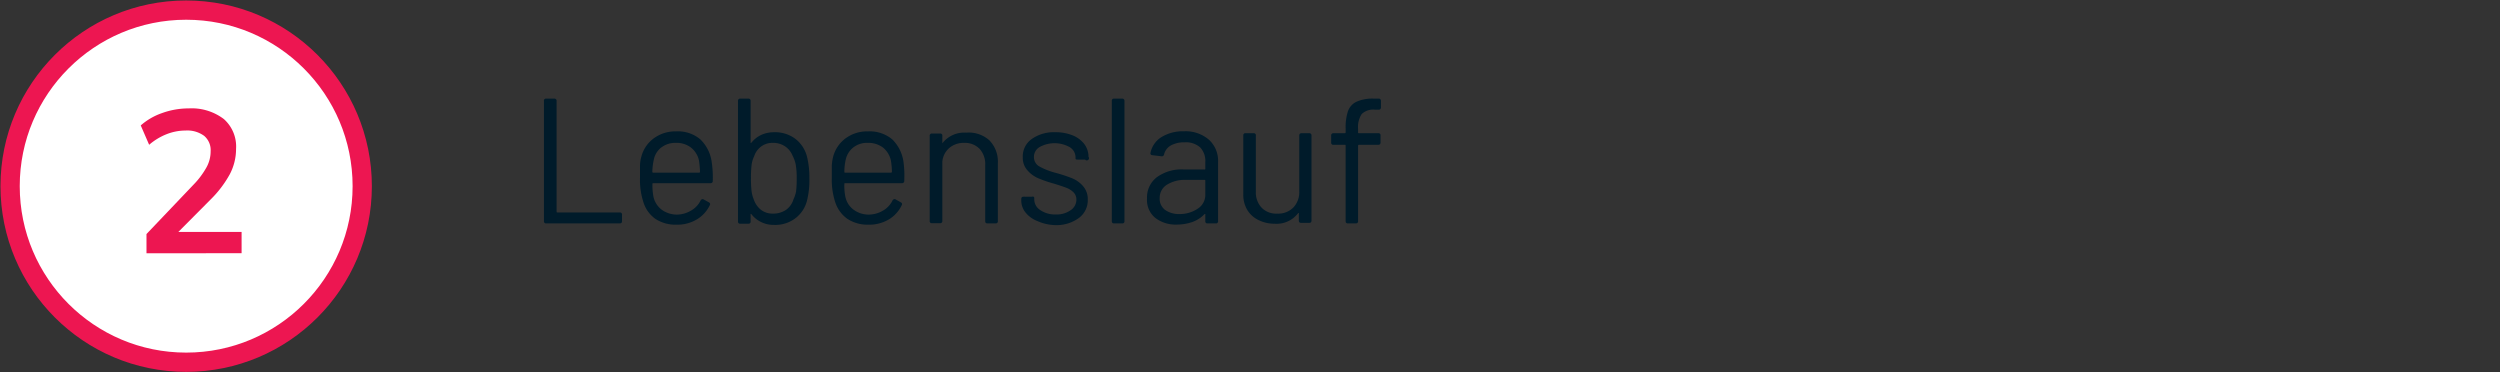
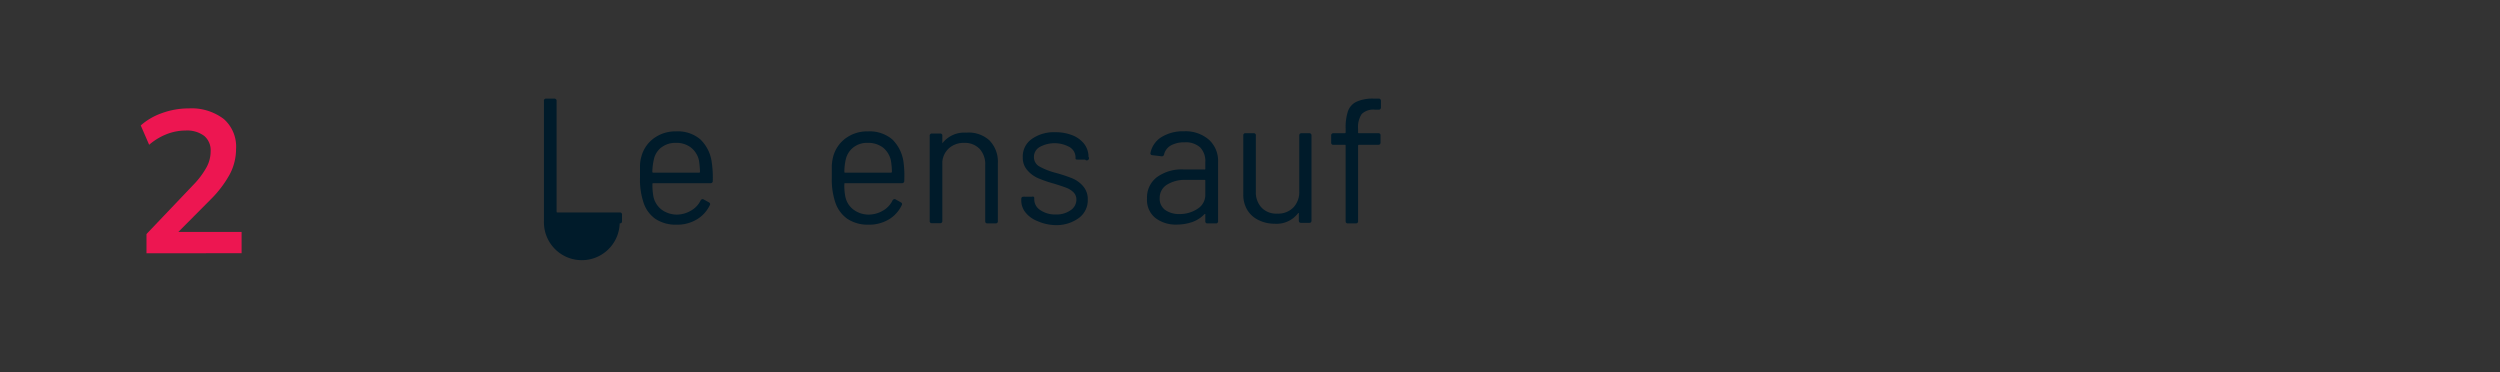
<svg xmlns="http://www.w3.org/2000/svg" id="Ebene_1" data-name="Ebene 1" viewBox="0 0 235 35" width="235" height="35">
  <rect x="0" y="0" width="235" height="35" fill="#333333" stroke="none" />
  <defs>
    <style>.cls-1{fill:#001b2a;}.cls-2{fill:#fff;stroke:#ed1651;stroke-miterlimit:10;stroke-width:1.81px;}.cls-3{fill:#ed1651;}</style>
  </defs>
-   <path class="cls-1" d="M51.13,20.79V9.49a.19.19,0,0,1,.21-.22h.76a.2.2,0,0,1,.22.22V19.88c0,.06,0,.09.08.09h5.85c.15,0,.22.07.22.21v.61c0,.14-.07.21-.22.21H51.34A.19.19,0,0,1,51.13,20.79Z" />
+   <path class="cls-1" d="M51.13,20.79V9.49a.19.19,0,0,1,.21-.22h.76a.2.2,0,0,1,.22.22V19.88c0,.06,0,.09.08.09h5.85c.15,0,.22.07.22.21v.61c0,.14-.07.21-.22.21A.19.19,0,0,1,51.13,20.79Z" />
  <path class="cls-1" d="M65,19.77a2.2,2.2,0,0,0,.85-.91.18.18,0,0,1,.12-.12.16.16,0,0,1,.16,0l.49.27c.13.07.17.17.1.28a3.11,3.11,0,0,1-1.21,1.33,3.55,3.55,0,0,1-1.91.5,3.44,3.44,0,0,1-2-.55A3,3,0,0,1,60.48,19a6.77,6.77,0,0,1-.32-2.31c0-.48,0-.86,0-1.15a3.27,3.27,0,0,1,.12-.79A3.1,3.1,0,0,1,61.46,13a3.4,3.4,0,0,1,2.09-.65,3.26,3.26,0,0,1,2.28.75,3.62,3.62,0,0,1,1.07,2.13A9.79,9.79,0,0,1,67,17a.2.2,0,0,1-.22.22H61.42c-.06,0-.09,0-.09.08a5.68,5.68,0,0,0,.1,1.22,2.08,2.08,0,0,0,.78,1.2,2.43,2.43,0,0,0,1.5.45A2.64,2.64,0,0,0,65,19.77Zm-2.84-5.91a1.94,1.94,0,0,0-.7,1.14,5.57,5.57,0,0,0-.14,1.14.08.08,0,0,0,.09.09h4.3a.08.08,0,0,0,.09-.09,8.46,8.46,0,0,0-.1-1.07,2.11,2.11,0,0,0-.75-1.2,2.22,2.22,0,0,0-1.41-.44A2.13,2.13,0,0,0,62.17,13.86Z" />
-   <path class="cls-1" d="M76.08,16.76a7.76,7.76,0,0,1-.23,2.13,3,3,0,0,1-1.1,1.64,3.13,3.13,0,0,1-2,.61,2.66,2.66,0,0,1-1.21-.27,2.58,2.58,0,0,1-.92-.75.06.06,0,0,0-.06,0,.05.05,0,0,0,0,.06v.64c0,.14-.07.21-.22.21h-.75c-.15,0-.22-.07-.22-.21V9.49a.2.2,0,0,1,.22-.22h.75a.2.2,0,0,1,.22.22v3.87a.07.07,0,0,0,0,.07s0,0,.06,0a2.54,2.54,0,0,1,.92-.74,2.86,2.86,0,0,1,1.21-.26,3.17,3.17,0,0,1,2,.61,3.08,3.08,0,0,1,1.11,1.69A8.07,8.07,0,0,1,76.08,16.76ZM74.83,18a9.88,9.88,0,0,0,.06-1.24,7.11,7.11,0,0,0-.09-1.28,3.13,3.13,0,0,0-.29-.83,1.94,1.94,0,0,0-.71-.89,2,2,0,0,0-1.15-.33,1.78,1.78,0,0,0-1.1.34,1.87,1.87,0,0,0-.66.92,2.66,2.66,0,0,0-.24.81,10.35,10.35,0,0,0-.06,1.26A10.13,10.13,0,0,0,70.65,18a3.22,3.22,0,0,0,.22.79,2.08,2.08,0,0,0,.67.94,1.8,1.8,0,0,0,1.12.35,2.14,2.14,0,0,0,1.22-.35,1.85,1.85,0,0,0,.71-1A3,3,0,0,0,74.83,18Z" />
  <path class="cls-1" d="M83.05,19.77a2.24,2.24,0,0,0,.84-.91.18.18,0,0,1,.12-.12.17.17,0,0,1,.17,0l.48.27c.14.07.17.17.1.28a3.08,3.08,0,0,1-1.2,1.33,3.6,3.6,0,0,1-1.91.5,3.47,3.47,0,0,1-2-.55A3.09,3.09,0,0,1,78.51,19a6.77,6.77,0,0,1-.32-2.31c0-.48,0-.86,0-1.15a4.68,4.68,0,0,1,.12-.79A3.15,3.15,0,0,1,79.49,13a3.4,3.4,0,0,1,2.09-.65,3.31,3.31,0,0,1,2.29.75,3.67,3.67,0,0,1,1.06,2.13A9.79,9.79,0,0,1,85,17a.2.2,0,0,1-.22.22H79.45c-.06,0-.08,0-.08.08a5.09,5.09,0,0,0,.1,1.22,2,2,0,0,0,.78,1.2,2.39,2.39,0,0,0,1.5.45A2.7,2.7,0,0,0,83.05,19.77Zm-2.84-5.91A2,2,0,0,0,79.5,15a5.07,5.07,0,0,0-.13,1.14c0,.06,0,.09.08.09h4.31s.08,0,.08-.09a6.9,6.9,0,0,0-.1-1.07,2.14,2.14,0,0,0-.74-1.2,2.27,2.27,0,0,0-1.42-.44A2.08,2.08,0,0,0,80.21,13.86Z" />
  <path class="cls-1" d="M93,13.19a2.86,2.86,0,0,1,.8,2.12v5.48c0,.14-.07.21-.22.21h-.75c-.15,0-.22-.07-.22-.21V15.54A2.12,2.12,0,0,0,92.09,14a1.92,1.92,0,0,0-1.44-.57,2.1,2.1,0,0,0-1.42.48,1.94,1.94,0,0,0-.65,1.28v5.58a.19.19,0,0,1-.21.21h-.76a.19.19,0,0,1-.22-.21v-8a.2.2,0,0,1,.22-.22h.76a.19.19,0,0,1,.21.22v.62a.12.12,0,0,0,0,.08s0,0,0,0a2.59,2.59,0,0,1,2.24-1A2.89,2.89,0,0,1,93,13.19Z" />
  <path class="cls-1" d="M97.54,20.79A2.67,2.67,0,0,1,96.42,20,1.78,1.78,0,0,1,96,18.86v-.15c0-.15.07-.22.21-.22H97a.25.25,0,0,1,.16,0,.14.14,0,0,1,.06.11v.15a1.19,1.19,0,0,0,.57,1,2.43,2.43,0,0,0,1.44.41,2.29,2.29,0,0,0,1.41-.4,1.18,1.18,0,0,0,.54-1,.93.93,0,0,0-.27-.68,1.92,1.92,0,0,0-.65-.42c-.26-.1-.65-.23-1.16-.39a11.71,11.71,0,0,1-1.54-.53,2.85,2.85,0,0,1-1-.75,1.76,1.76,0,0,1-.42-1.21,2,2,0,0,1,.84-1.71,3.59,3.59,0,0,1,2.22-.64,4.21,4.21,0,0,1,1.64.3,2.61,2.61,0,0,1,1.1.83,2,2,0,0,1,.38,1.18A.19.19,0,0,1,102,15h-.68c-.15,0-.22,0-.22-.12v-.1a1.12,1.12,0,0,0-.55-.95,2.91,2.91,0,0,0-2.84,0,1.07,1.07,0,0,0-.52.94,1,1,0,0,0,.5.87,6.51,6.51,0,0,0,1.55.61,13.68,13.68,0,0,1,1.57.52,2.73,2.73,0,0,1,1,.73,1.84,1.84,0,0,1,.44,1.26,2.06,2.06,0,0,1-.85,1.74,3.58,3.58,0,0,1-2.27.66A4.36,4.36,0,0,1,97.54,20.79Z" />
-   <path class="cls-1" d="M104.51,20.79V9.49a.19.19,0,0,1,.21-.22h.76a.2.2,0,0,1,.22.22v11.3a.19.19,0,0,1-.22.21h-.76A.19.19,0,0,1,104.51,20.79Z" />
  <path class="cls-1" d="M113.67,13.16a2.69,2.69,0,0,1,.83,2.05v5.58a.19.19,0,0,1-.22.21h-.76a.19.19,0,0,1-.22-.21v-.61a.06.06,0,0,0,0-.06s0,0-.07,0a2.89,2.89,0,0,1-1.13.74,4.38,4.38,0,0,1-1.48.25,3.13,3.13,0,0,1-2-.61,2.16,2.16,0,0,1-.8-1.84,2.39,2.39,0,0,1,.92-2,3.94,3.94,0,0,1,2.54-.73h1.94c.06,0,.08,0,.08-.09v-.62a1.85,1.85,0,0,0-.47-1.35,2,2,0,0,0-1.49-.49,2.51,2.51,0,0,0-1.29.3,1.33,1.33,0,0,0-.63.84.21.21,0,0,1-.25.17l-.83-.1c-.14,0-.21-.09-.2-.19a2.28,2.28,0,0,1,1-1.49,3.86,3.86,0,0,1,2.16-.57A3.35,3.35,0,0,1,113.67,13.16Zm-1.09,6.46a1.53,1.53,0,0,0,.72-1.33V17c0-.06,0-.09-.08-.09h-1.76a3.15,3.15,0,0,0-1.78.46,1.44,1.44,0,0,0-.67,1.25,1.3,1.3,0,0,0,.52,1.12,2.23,2.23,0,0,0,1.33.38A3,3,0,0,0,112.58,19.62Z" />
  <path class="cls-1" d="M122.31,12.52h.75a.2.2,0,0,1,.22.22v8c0,.14-.07.21-.22.21h-.75c-.15,0-.22-.07-.22-.21v-.64a.07.07,0,0,0,0-.07s0,0-.06,0a2.54,2.54,0,0,1-2.22,1,3.34,3.34,0,0,1-1.48-.33,2.5,2.5,0,0,1-1.07-.94,2.76,2.76,0,0,1-.39-1.49V12.74a.19.19,0,0,1,.21-.22h.76a.19.19,0,0,1,.21.22V18a2.09,2.09,0,0,0,.54,1.52,1.9,1.9,0,0,0,1.46.56,2,2,0,0,0,1.52-.57,2.07,2.07,0,0,0,.56-1.51V12.74A.2.2,0,0,1,122.31,12.52Z" />
  <path class="cls-1" d="M128,10.72a2.21,2.21,0,0,0-.34,1.4v.32c0,.06,0,.08.09.08h1.81a.19.19,0,0,1,.21.22v.65c0,.15-.07.22-.21.22h-1.81a.08.08,0,0,0-.09.09v7.09c0,.14-.07.21-.22.21h-.73c-.15,0-.22-.07-.22-.21V13.7c0-.06,0-.09-.08-.09h-1.06a.19.19,0,0,1-.22-.22v-.65a.2.2,0,0,1,.22-.22h1.06s.08,0,.08-.08v-.39a4.74,4.74,0,0,1,.23-1.63,1.56,1.56,0,0,1,.82-.87,3.69,3.69,0,0,1,1.61-.28h.44a.2.2,0,0,1,.22.22v.6a.2.2,0,0,1-.22.22h-.34A1.56,1.56,0,0,0,128,10.72Z" />
-   <circle class="cls-2" cx="17.5" cy="17.5" r="16.55" />
  <path class="cls-3" d="M13.77,23.81V22l4.41-4.63a7.69,7.69,0,0,0,1.22-1.62,3.11,3.11,0,0,0,.4-1.52,1.76,1.76,0,0,0-.61-1.46,2.68,2.68,0,0,0-1.75-.5,4.88,4.88,0,0,0-1.77.34,5.69,5.69,0,0,0-1.65,1l-.79-1.82a6,6,0,0,1,2-1.16,7.33,7.33,0,0,1,2.51-.44,5,5,0,0,1,3.3,1A3.45,3.45,0,0,1,22.19,14a5.11,5.11,0,0,1-.59,2.38,10.31,10.31,0,0,1-1.8,2.37l-3.68,3.7v-.65h6.59v2Z" />
</svg>